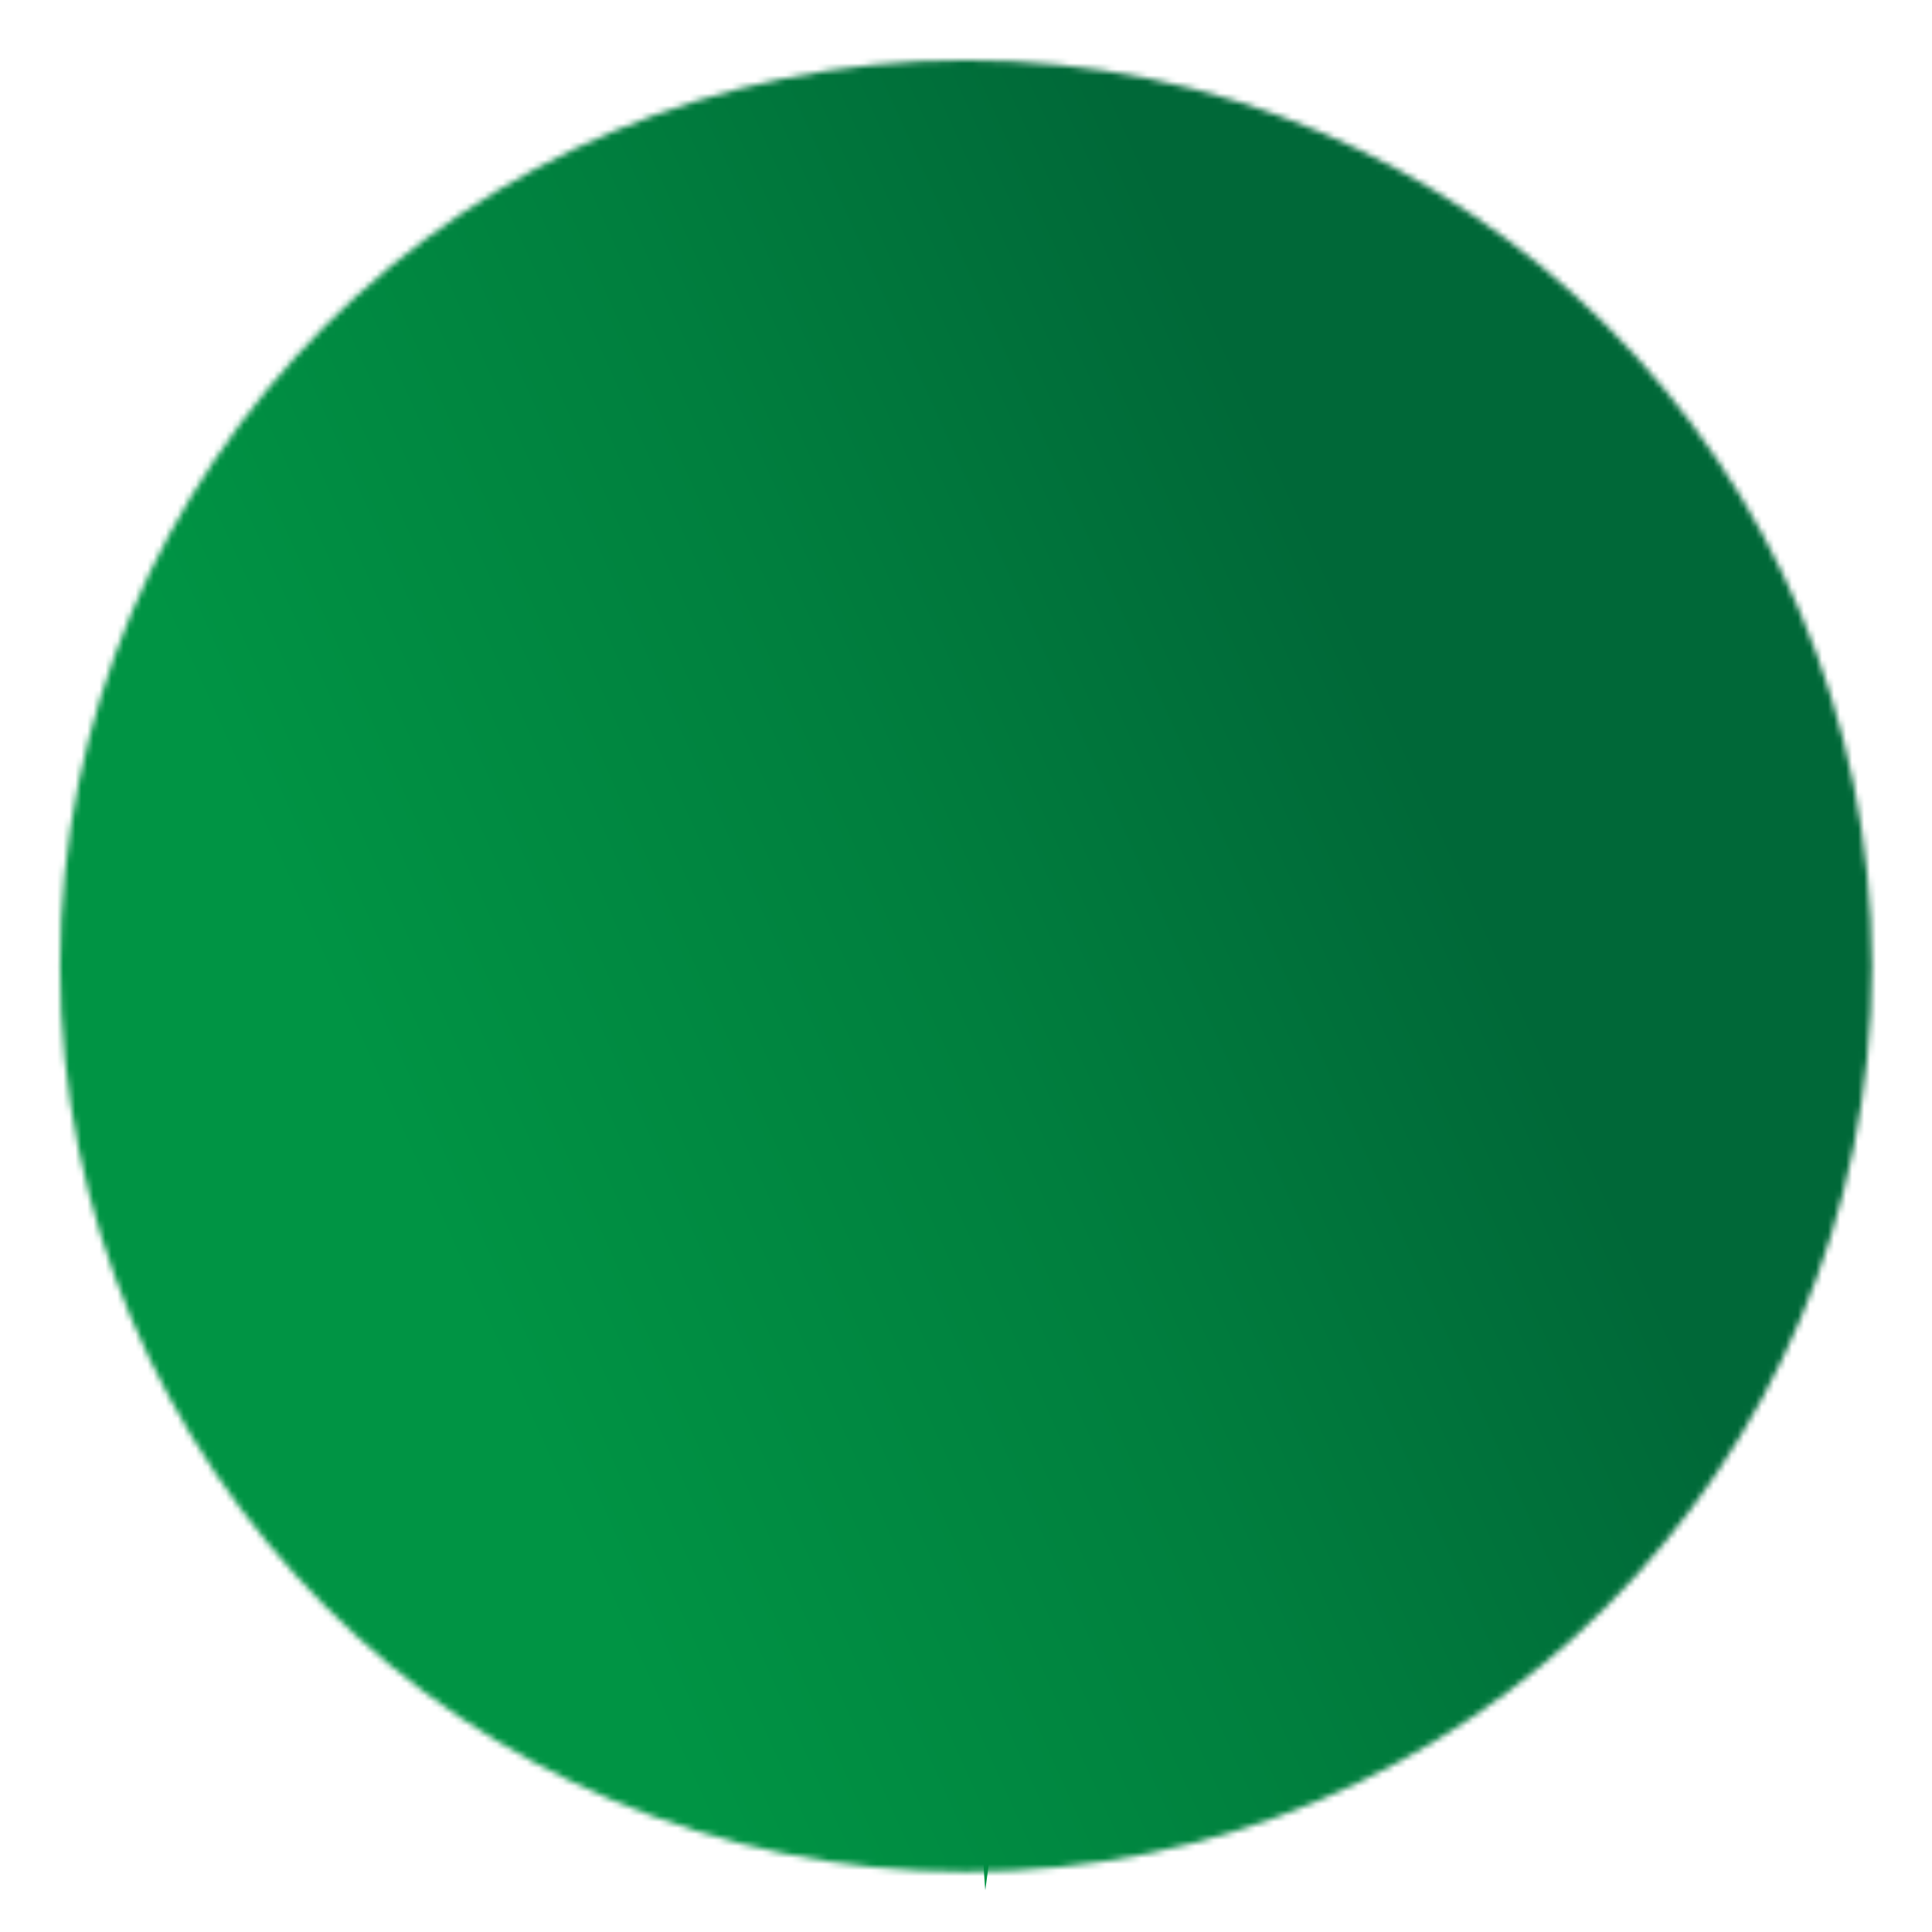
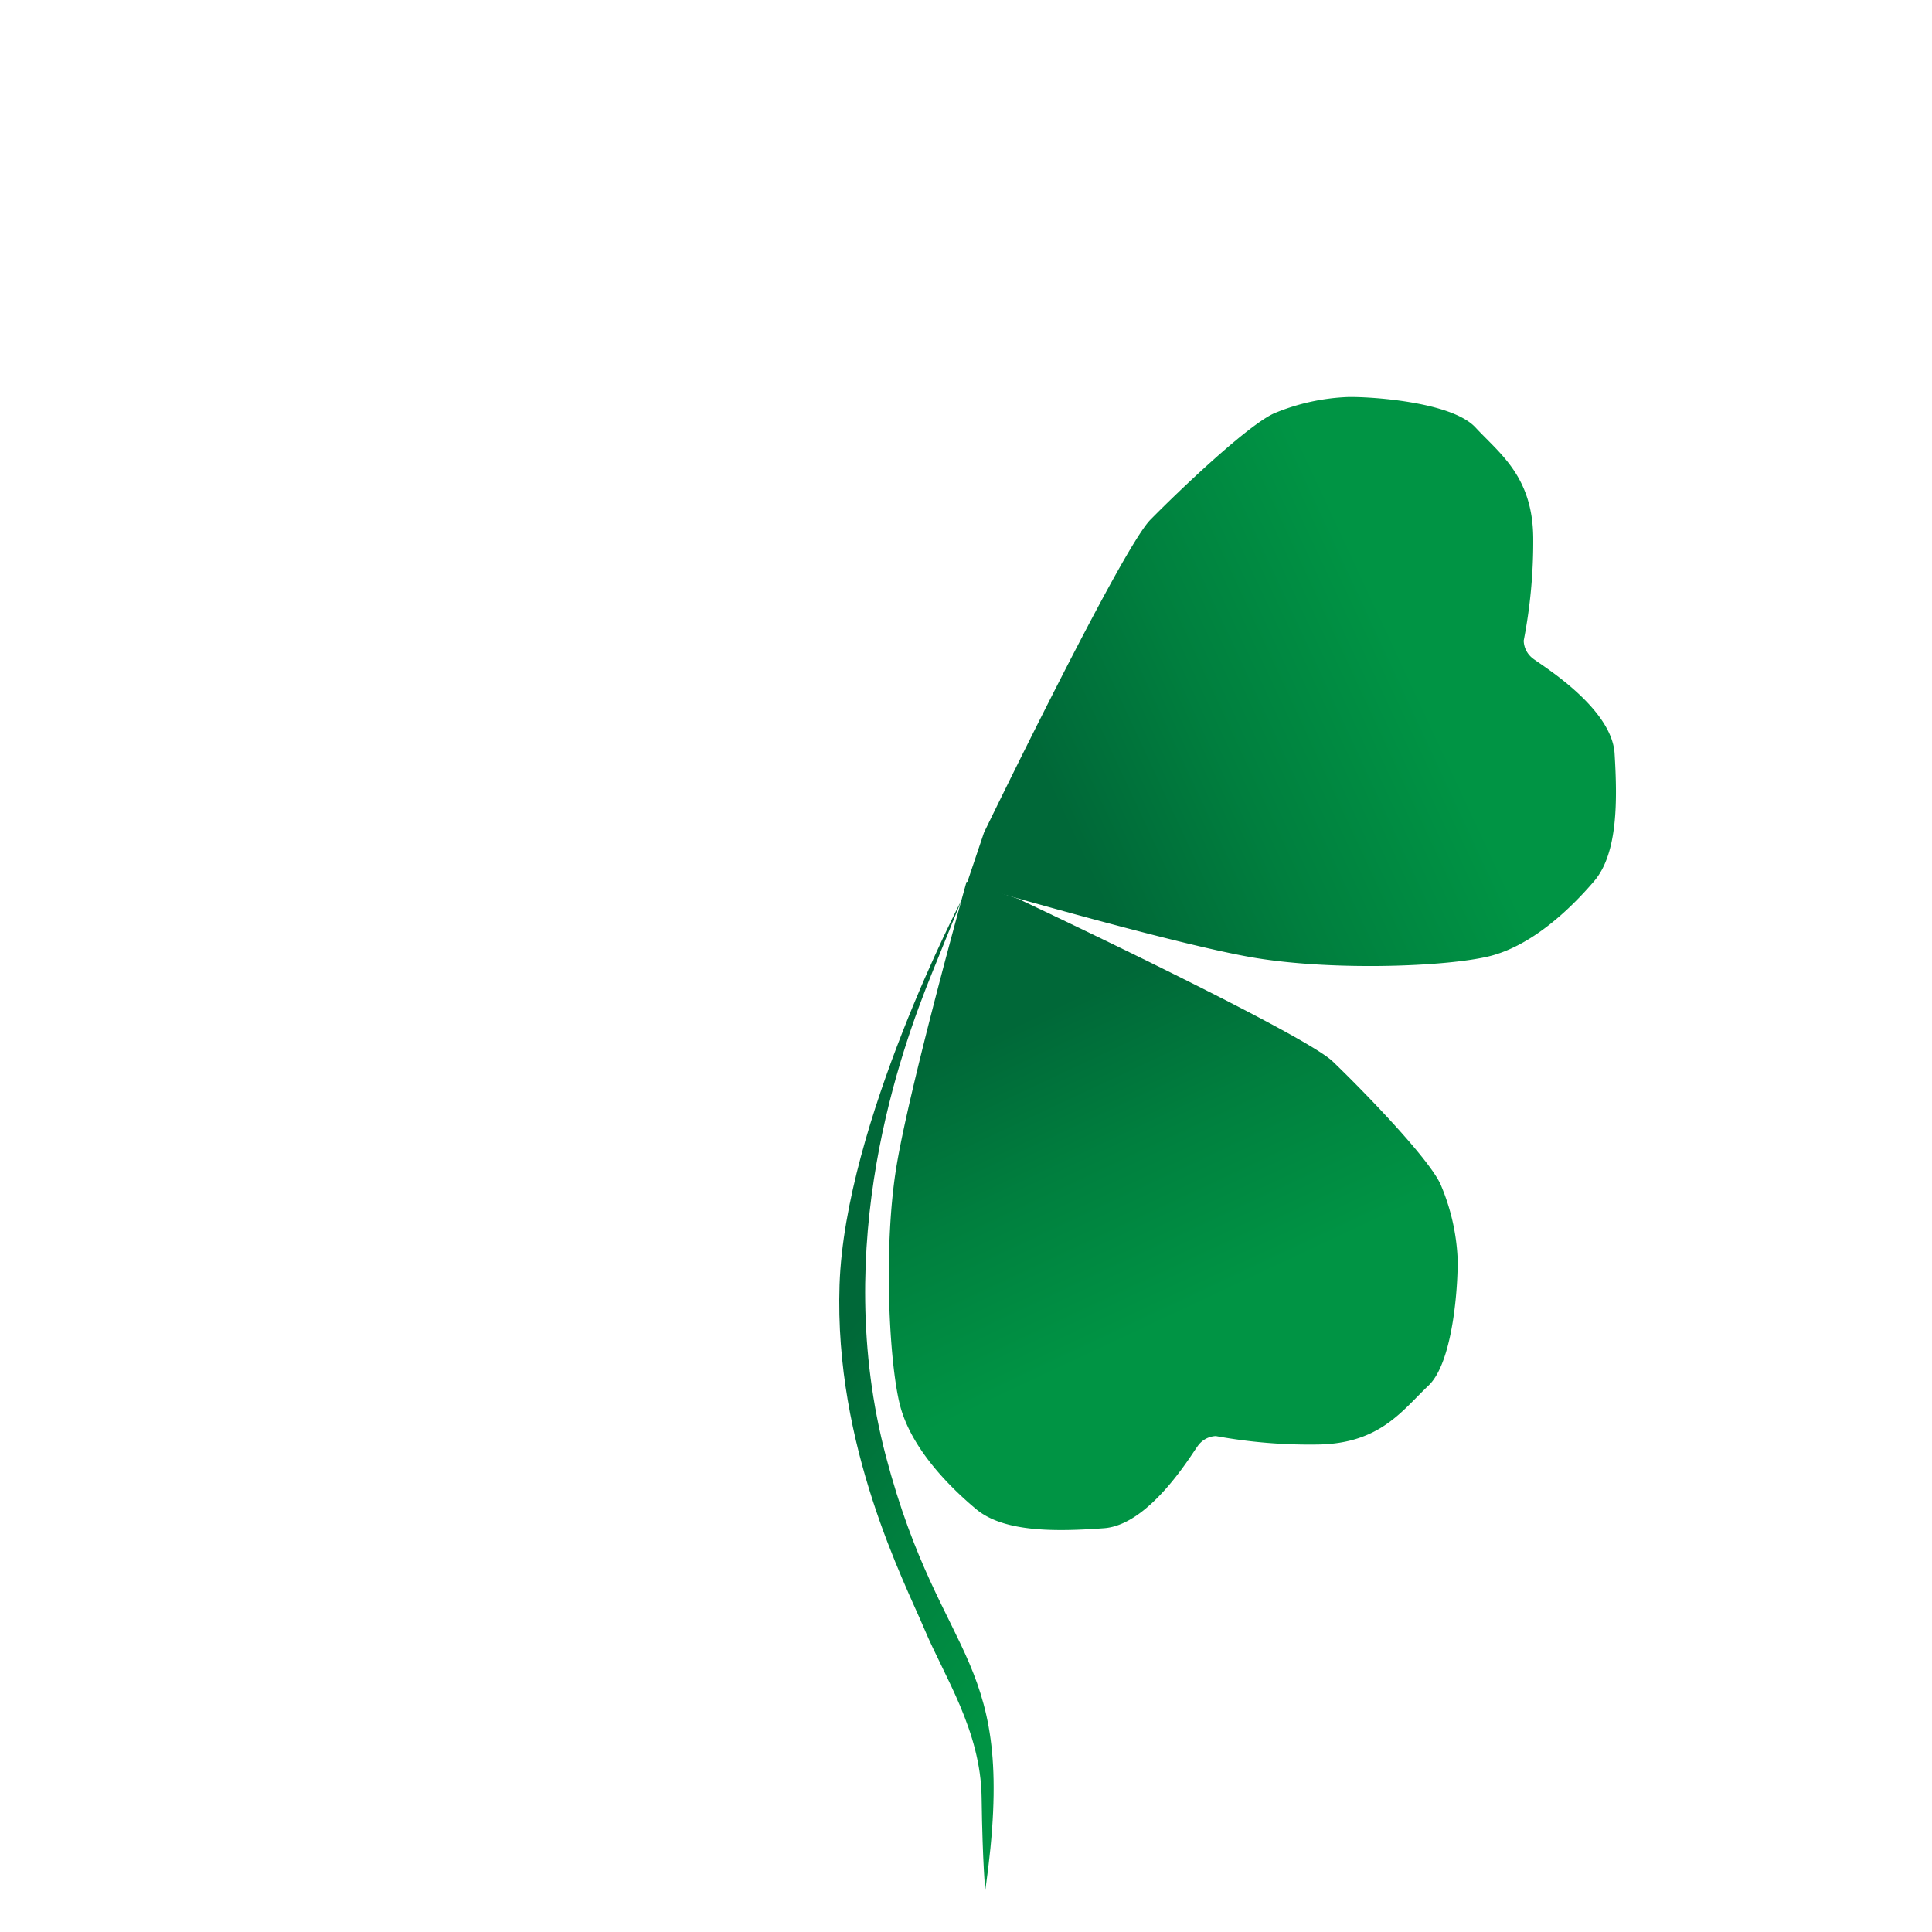
<svg xmlns="http://www.w3.org/2000/svg" xmlns:xlink="http://www.w3.org/1999/xlink" id="Layer_1" data-name="Layer 1" viewBox="0 0 320.77 320.77">
  <defs>
    <style>.cls-1{fill:#f7f8f8;}.cls-2{fill:url(#linear-gradient);}.cls-3{fill:url(#linear-gradient-2);}.cls-4{fill:url(#linear-gradient-3);}.cls-5{fill:url(#linear-gradient-4);}.cls-6{fill:url(#linear-gradient-5);}.cls-7{mask:url(#mask);}.cls-8{fill:url(#linear-gradient-6);}.cls-9{filter:url(#luminosity-invert-noclip);}</style>
    <linearGradient id="linear-gradient" x1="-679.19" y1="469.71" x2="-638.53" y2="556.55" gradientUnits="userSpaceOnUse">
      <stop offset="0.08" stop-color="#009444" />
      <stop offset="0.27" stop-color="#008640" />
      <stop offset="0.63" stop-color="#00703a" />
      <stop offset="0.87" stop-color="#006838" />
    </linearGradient>
    <linearGradient id="linear-gradient-2" x1="-543.59" y1="511.55" x2="-641.34" y2="557.05" gradientUnits="userSpaceOnUse">
      <stop offset="0.21" stop-color="#009444" />
      <stop offset="0.52" stop-color="#007f3e" />
      <stop offset="0.79" stop-color="#006838" />
    </linearGradient>
    <linearGradient id="linear-gradient-3" x1="-741.21" y1="601.64" x2="-641.72" y2="556.89" xlink:href="#linear-gradient-2" />
    <linearGradient id="linear-gradient-4" x1="-594.07" y1="646" x2="-634.61" y2="559.62" xlink:href="#linear-gradient-2" />
    <linearGradient id="linear-gradient-5" x1="-1243.61" y1="360.82" x2="-1061.25" y2="278.78" gradientTransform="matrix(-0.42, -0.23, -0.62, 1.12, -919.23, 24.85)" xlink:href="#linear-gradient-2" />
    <filter id="luminosity-invert-noclip" x="-798.3" y="409.43" width="320.77" height="320.77" filterUnits="userSpaceOnUse" color-interpolation-filters="sRGB">
      <feColorMatrix values="-1 0 0 0 1 0 -1 0 0 1 0 0 -1 0 1 0 0 0 1 0" result="invert" />
      <feFlood flood-color="#fff" result="bg" />
      <feBlend in="invert" in2="bg" />
    </filter>
    <mask id="mask" x="0" y="0" width="320.77" height="320.77" maskUnits="userSpaceOnUse">
      <g class="cls-9">
        <g transform="translate(798.3 -409.43)">
          <circle class="cls-1" cx="-637.92" cy="569.82" r="150.4" />
        </g>
      </g>
    </mask>
    <linearGradient id="linear-gradient-6" x1="10.54" y1="227.79" x2="295.63" y2="99.54" xlink:href="#linear-gradient-2" />
  </defs>
  <title>logo cỏ 4lá</title>
-   <path class="cls-2" d="M-646.06,553.77s-47.13-22.54-52.06-27.37-16-16.32-17.82-20.62a35,35,0,0,1-2.71-12.07c-.11-3.25.59-17.16,5-21.24s8.09-9.52,18.25-9.66a85.55,85.55,0,0,1,17.1,1.5,3.87,3.87,0,0,0,2.94-1.51c.93-1.14,8-13.16,15.74-13.66s16.54-.65,21.19,3.29,10.88,10.38,12.59,17.53,2.51,25.48.43,38.58-12.09,48.09-12.09,48.09Z" transform="translate(798.3 -409.43)" />
  <path class="cls-3" d="M-634.93,547.67s22.76-47,27.62-51.94,16.39-15.92,20.69-17.73a35.35,35.35,0,0,1,12.09-2.65c3.25-.09,17.15.68,21.21,5.06s9.48,8.13,9.58,18.3a86.19,86.19,0,0,1-1.58,17.09,3.85,3.85,0,0,0,1.5,2.94c1.13.94,13.12,8.08,13.59,15.81s.56,16.54-3.39,21.17-10.43,10.83-17.59,12.52-25.49,2.38-38.58.25-48-12.32-48-12.32Z" transform="translate(798.3 -409.43)" />
-   <path class="cls-4" d="M-640.71,564.28s-24.24,46.28-29.25,51-16.89,15.39-21.24,17.06a35.3,35.3,0,0,1-12.17,2.27c-3.25,0-17.13-1.22-21-5.73s-9.22-8.43-9-18.59a85.49,85.49,0,0,1,2.13-17,3.86,3.86,0,0,0-1.41-3c-1.1-1-12.86-8.49-13.08-16.23s0-16.55,4.06-21.05,10.76-10.5,18-12,25.55-1.57,38.56,1,47.63,13.83,47.63,13.83Z" transform="translate(798.3 -409.43)" />
  <path class="cls-5" d="M-629.28,558.65s47.27,22.24,52.24,27,16.1,16.22,17.95,20.5a35.4,35.4,0,0,1,2.79,12.06c.13,3.24-.49,17.16-4.83,21.27s-8,9.57-18.19,9.78a86.06,86.06,0,0,1-17.11-1.4,3.85,3.85,0,0,0-2.92,1.53c-.93,1.15-7.94,13.21-15.66,13.77s-16.53.75-21.21-3.16-10.94-10.31-12.7-17.45-2.67-25.46-.68-38.57,11.78-48.17,11.78-48.17Z" transform="translate(798.3 -409.43)" />
  <path class="cls-6" d="M-634.71,723.27c5.65-39.64-7.17-36.69-16.49-72s2.59-67.75,7.56-80.09l5-12.34s-19.37,37.06-20.27,63.92,10.84,49.41,14.11,57.2,9.33,16.81,9.48,27.89S-634.71,723.27-634.71,723.27Z" transform="translate(798.3 -409.43)" />
  <g class="cls-7">
-     <circle class="cls-8" cx="160.38" cy="160.38" r="160.38" />
-   </g>
+     </g>
</svg>